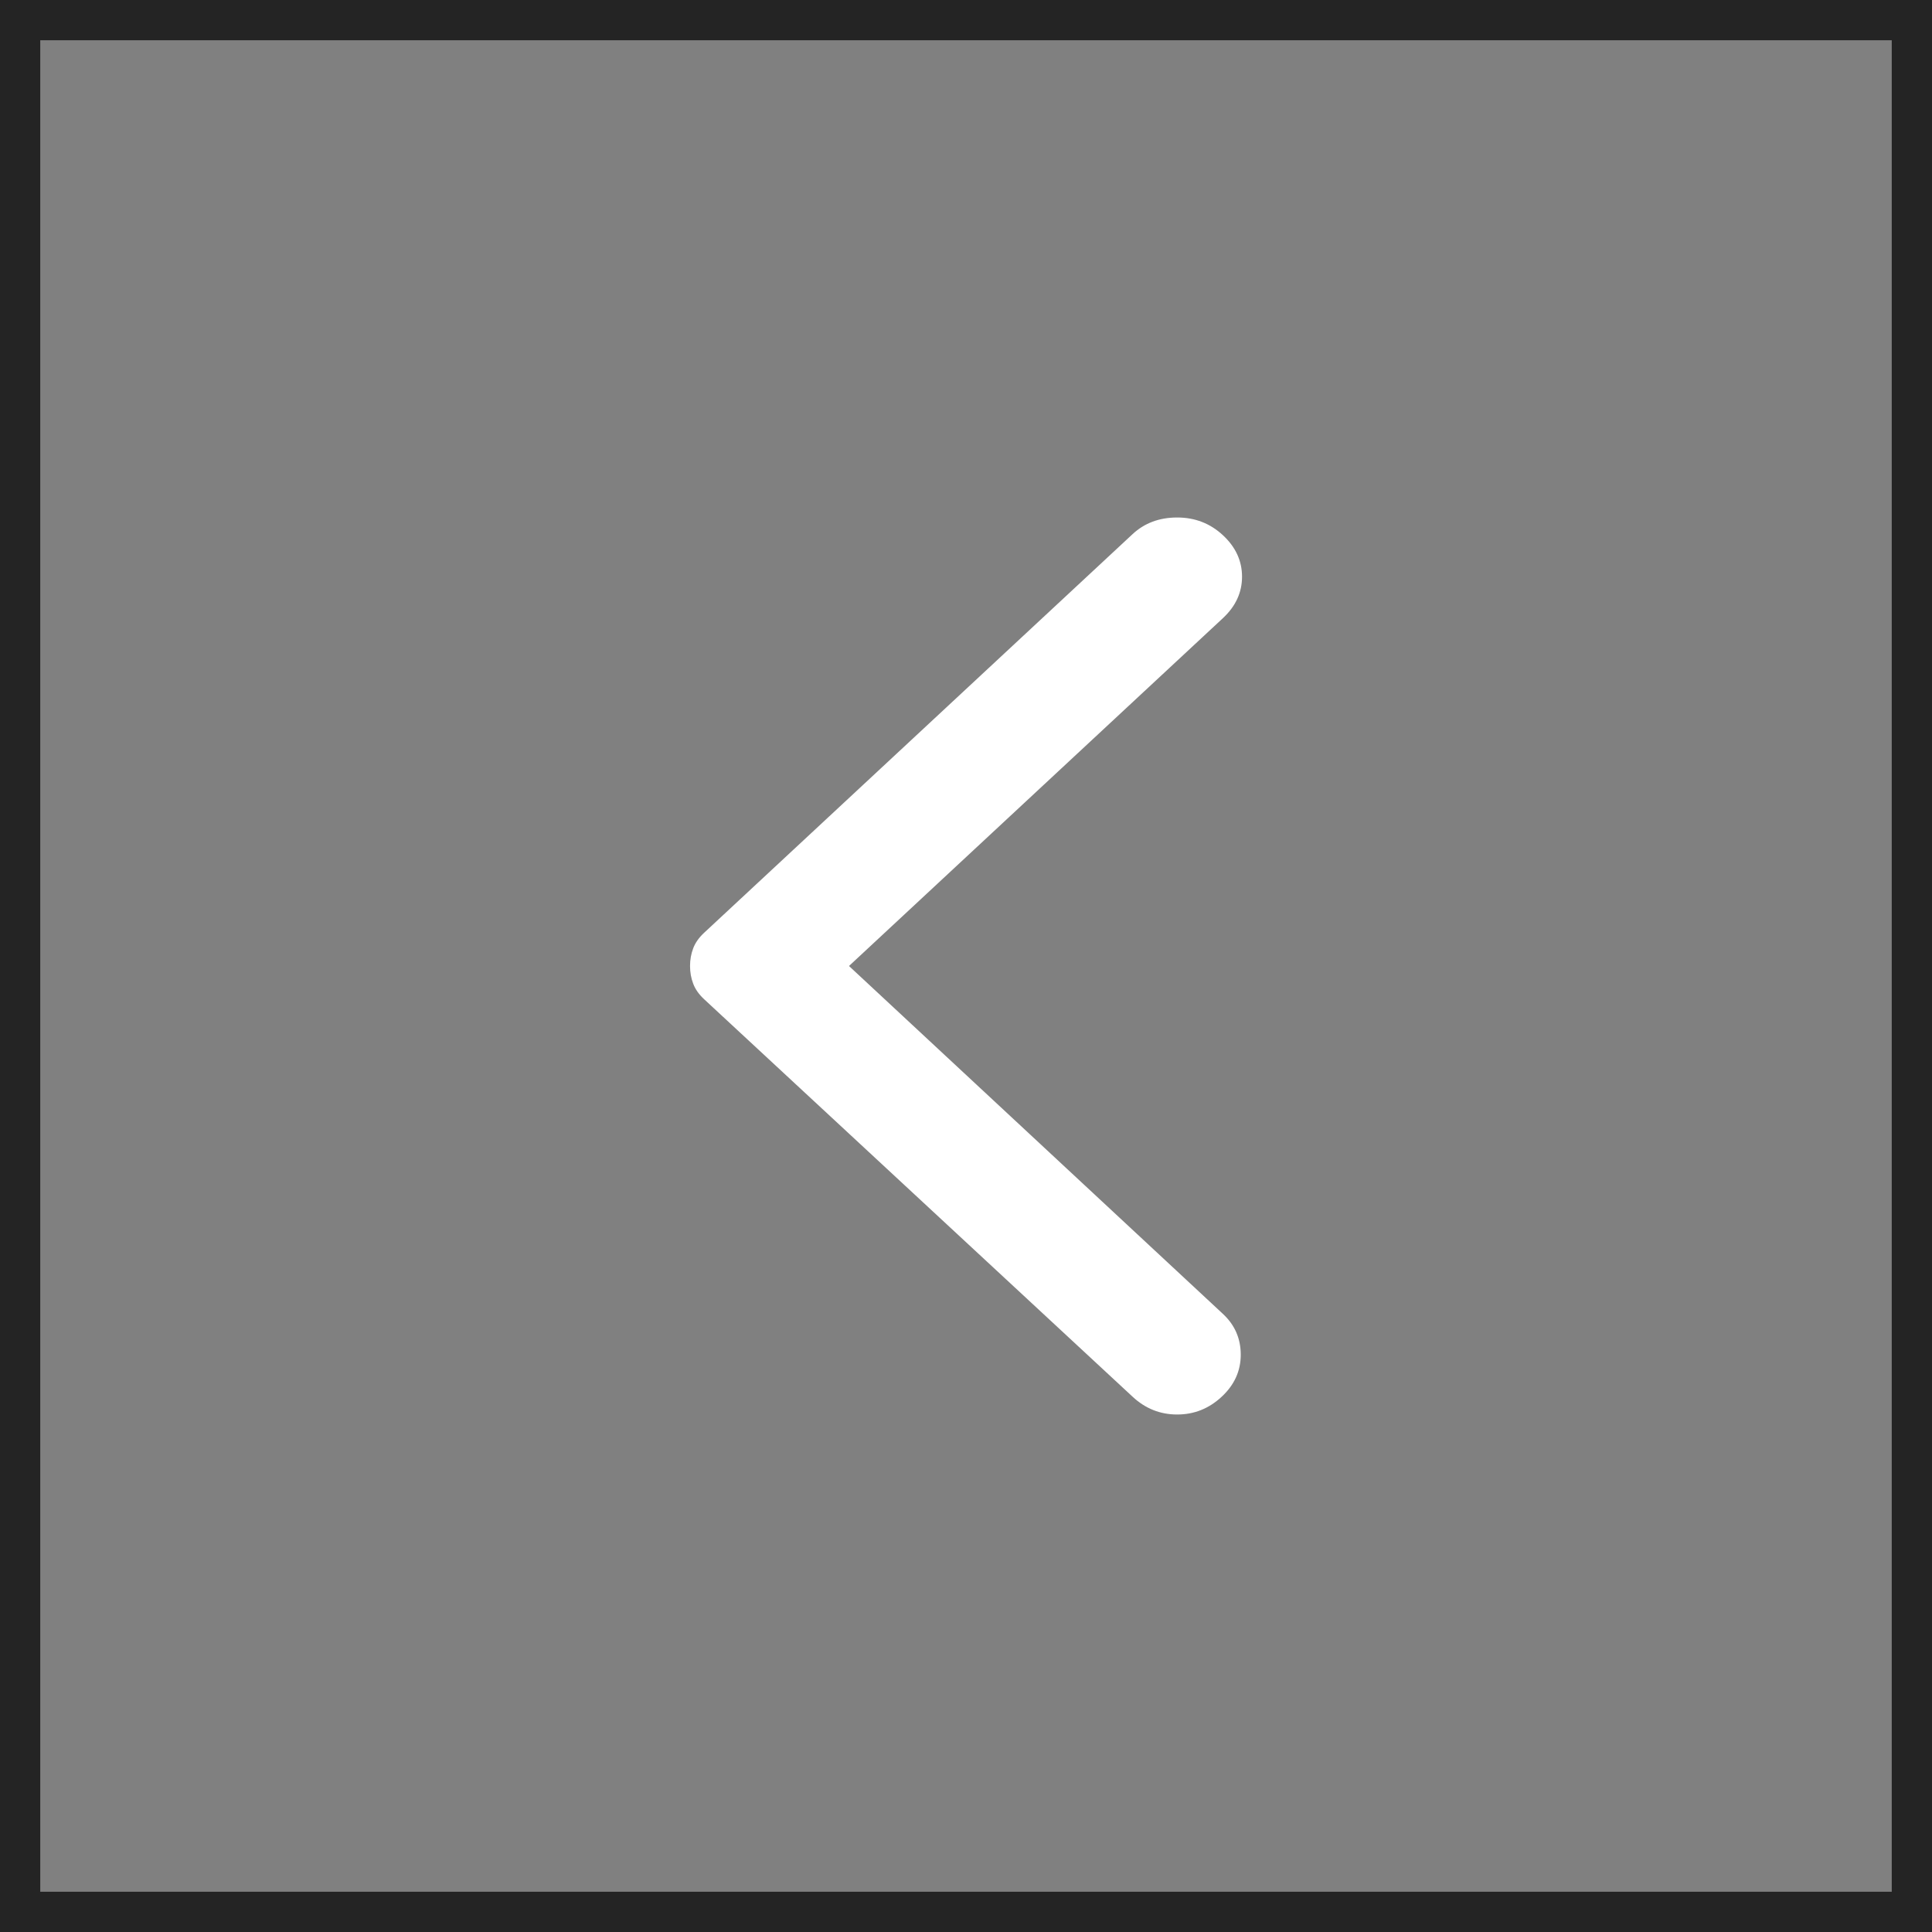
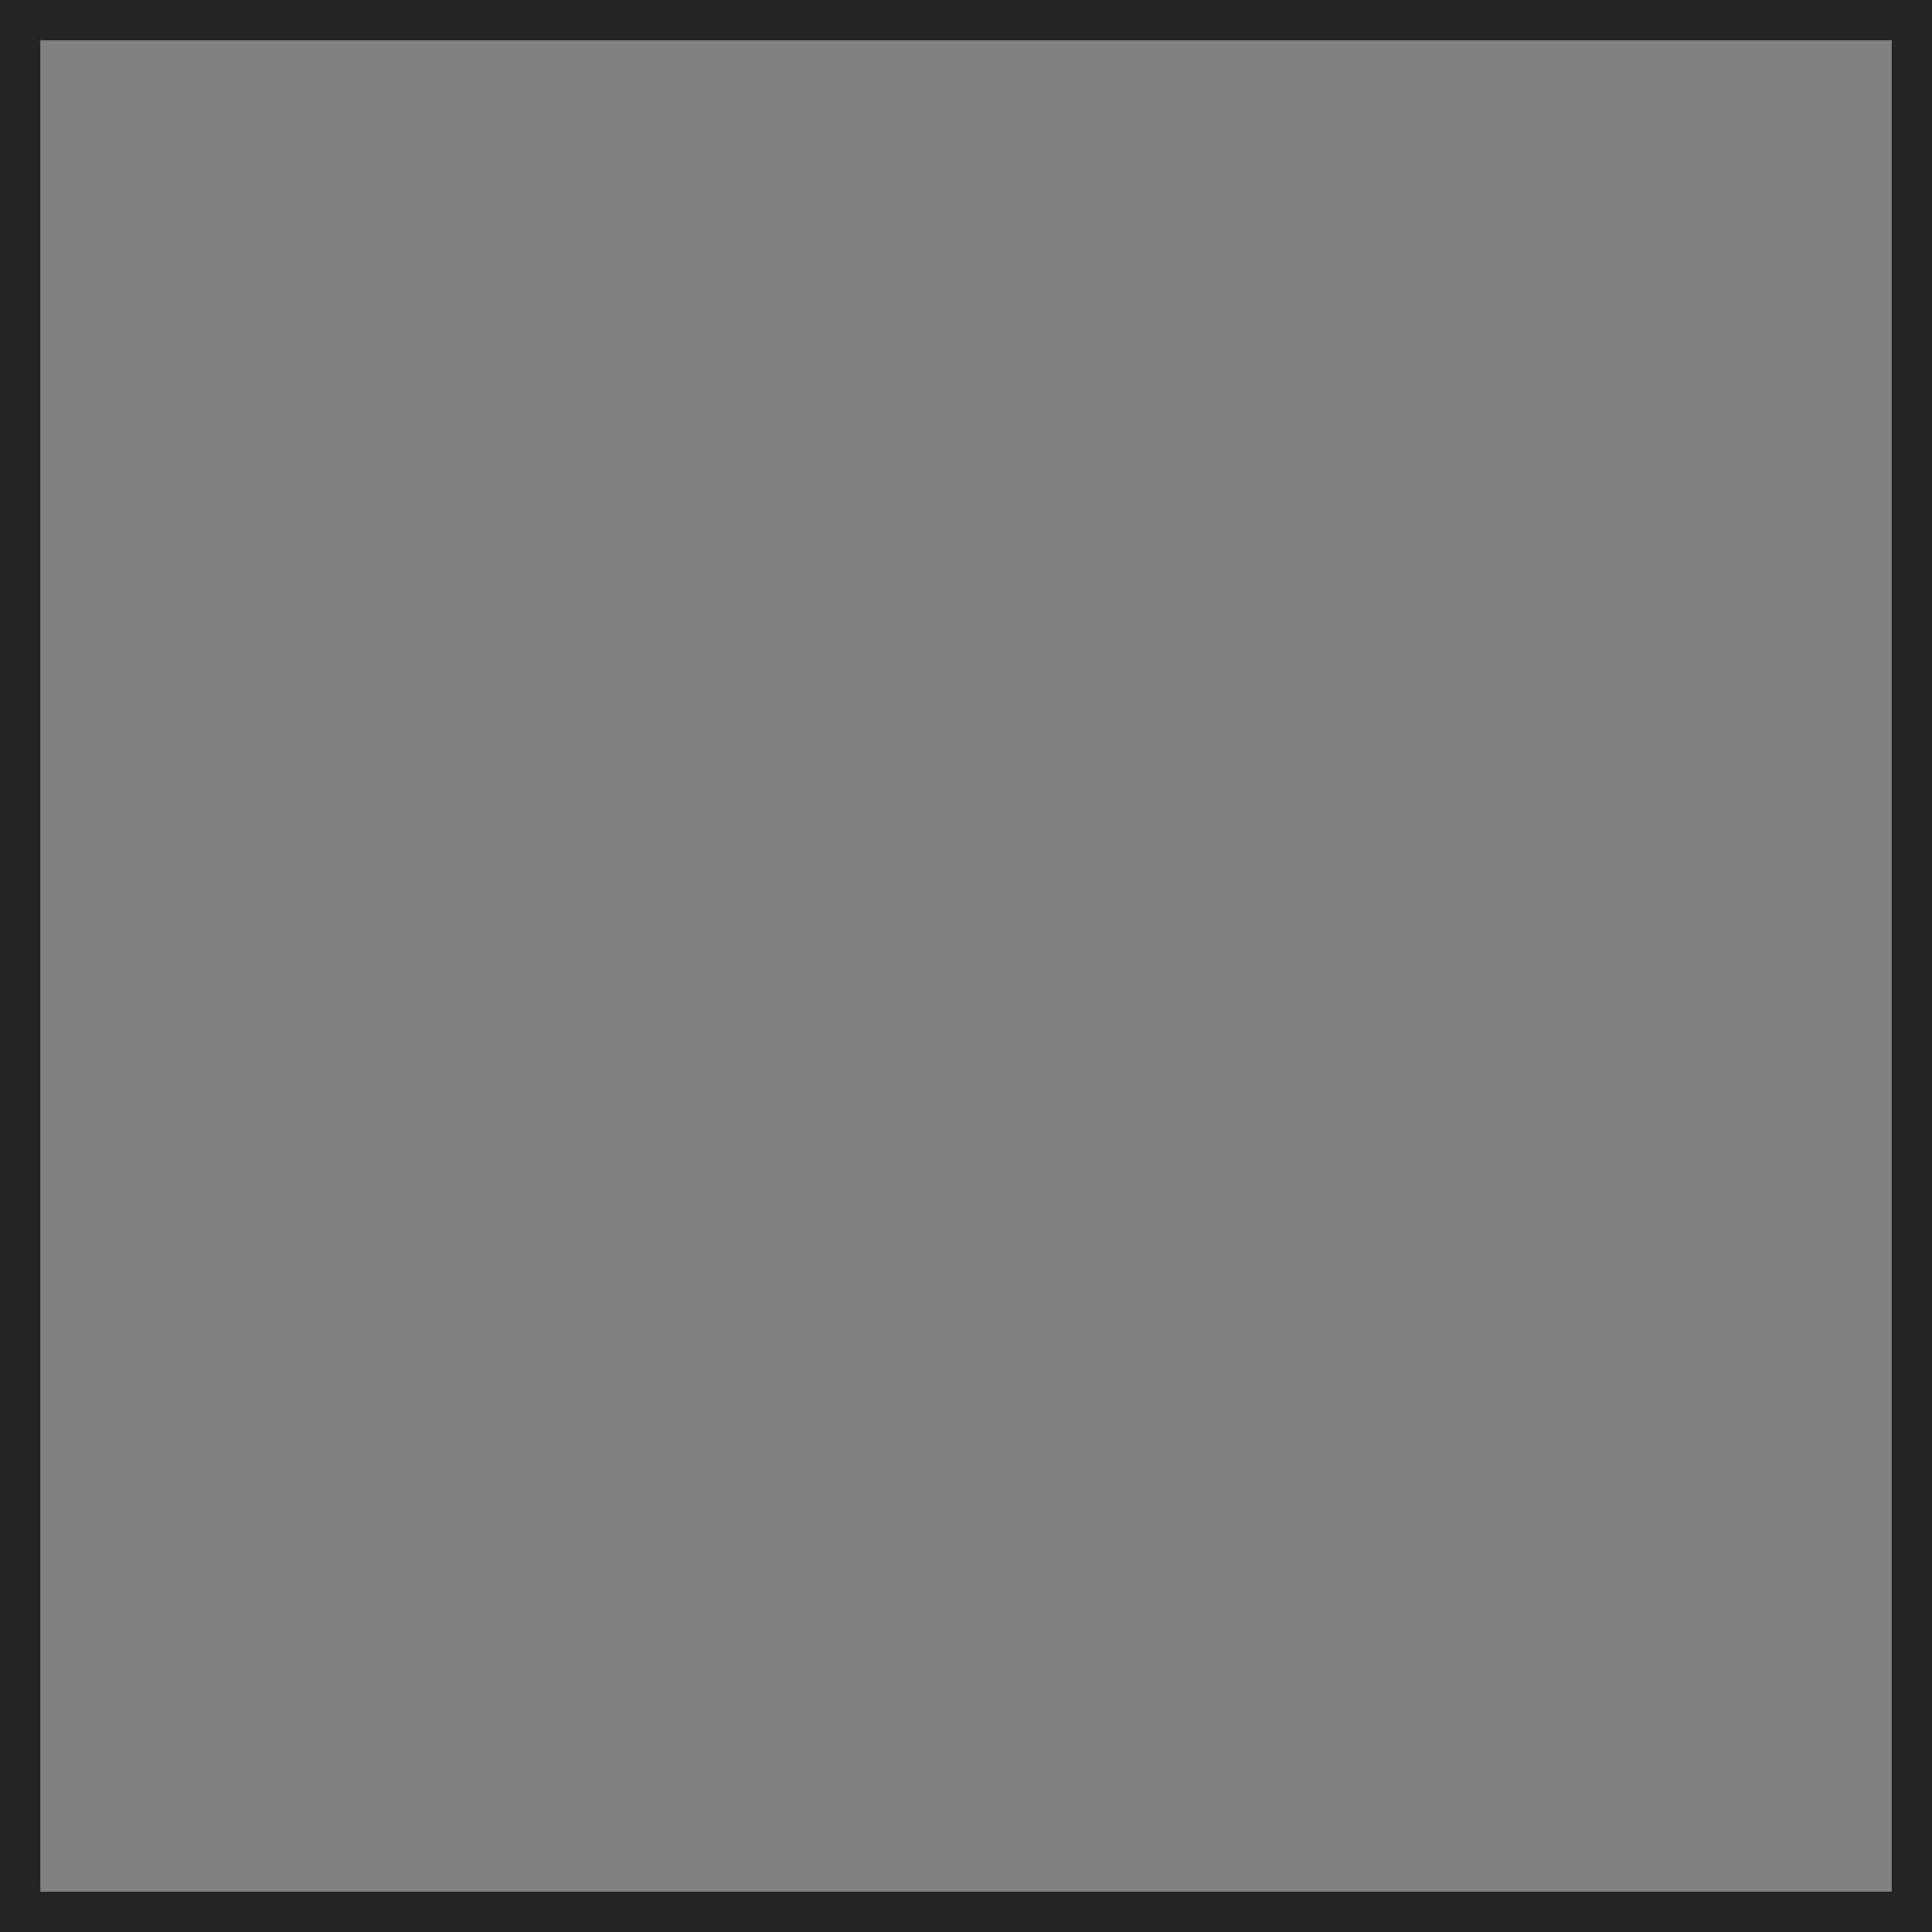
<svg xmlns="http://www.w3.org/2000/svg" width="48" height="48" viewBox="0 0 48 48" fill="none">
  <rect x="0" y="0" width="48" height="48" fill="#808080" stroke="none" />
-   <path d="M28.14 34.702L17.491 24.823C17.365 24.706 17.275 24.578 17.223 24.441C17.17 24.304 17.144 24.157 17.144 24C17.144 23.843 17.17 23.697 17.223 23.559C17.275 23.422 17.365 23.295 17.491 23.177L28.14 13.269C28.435 12.995 28.804 12.857 29.246 12.857C29.689 12.857 30.068 13.004 30.384 13.298C30.7 13.592 30.858 13.935 30.858 14.328C30.858 14.72 30.7 15.062 30.384 15.357L21.093 24L30.384 32.644C30.679 32.919 30.826 33.256 30.826 33.658C30.826 34.06 30.668 34.408 30.352 34.702C30.036 34.996 29.668 35.143 29.246 35.143C28.825 35.143 28.456 34.996 28.14 34.702Z" fill="white" />
  <rect x="0.5" y="0.5" width="47" height="47" stroke="#242424" />
</svg>